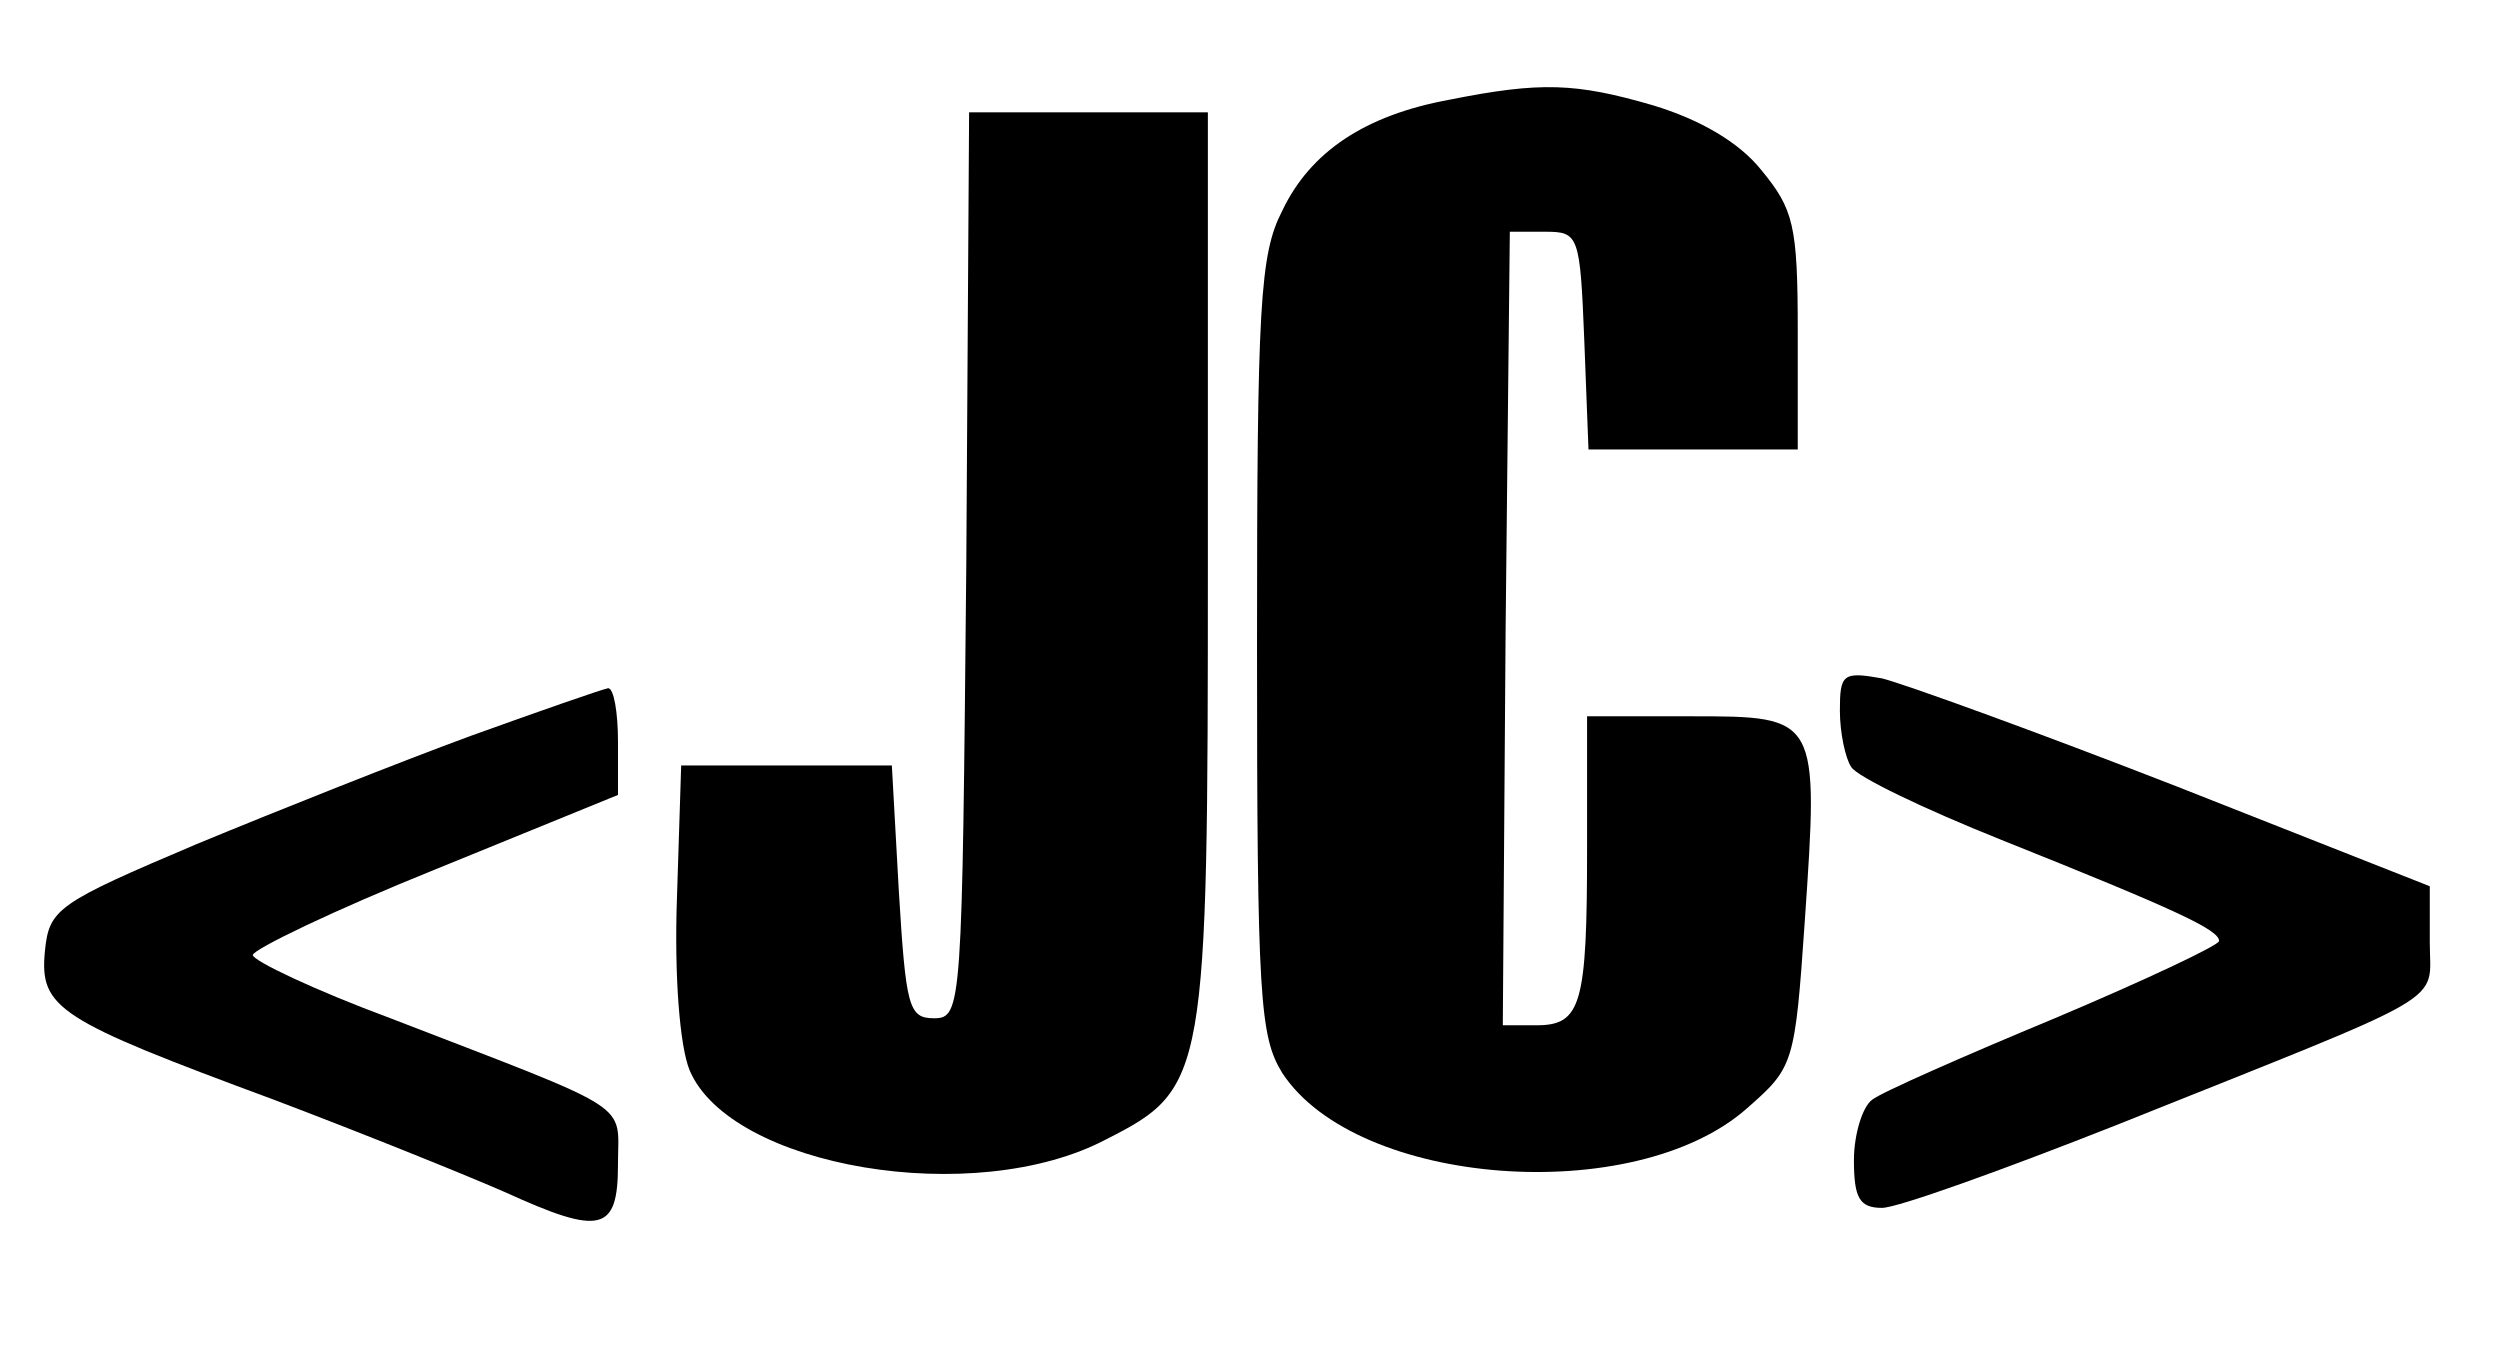
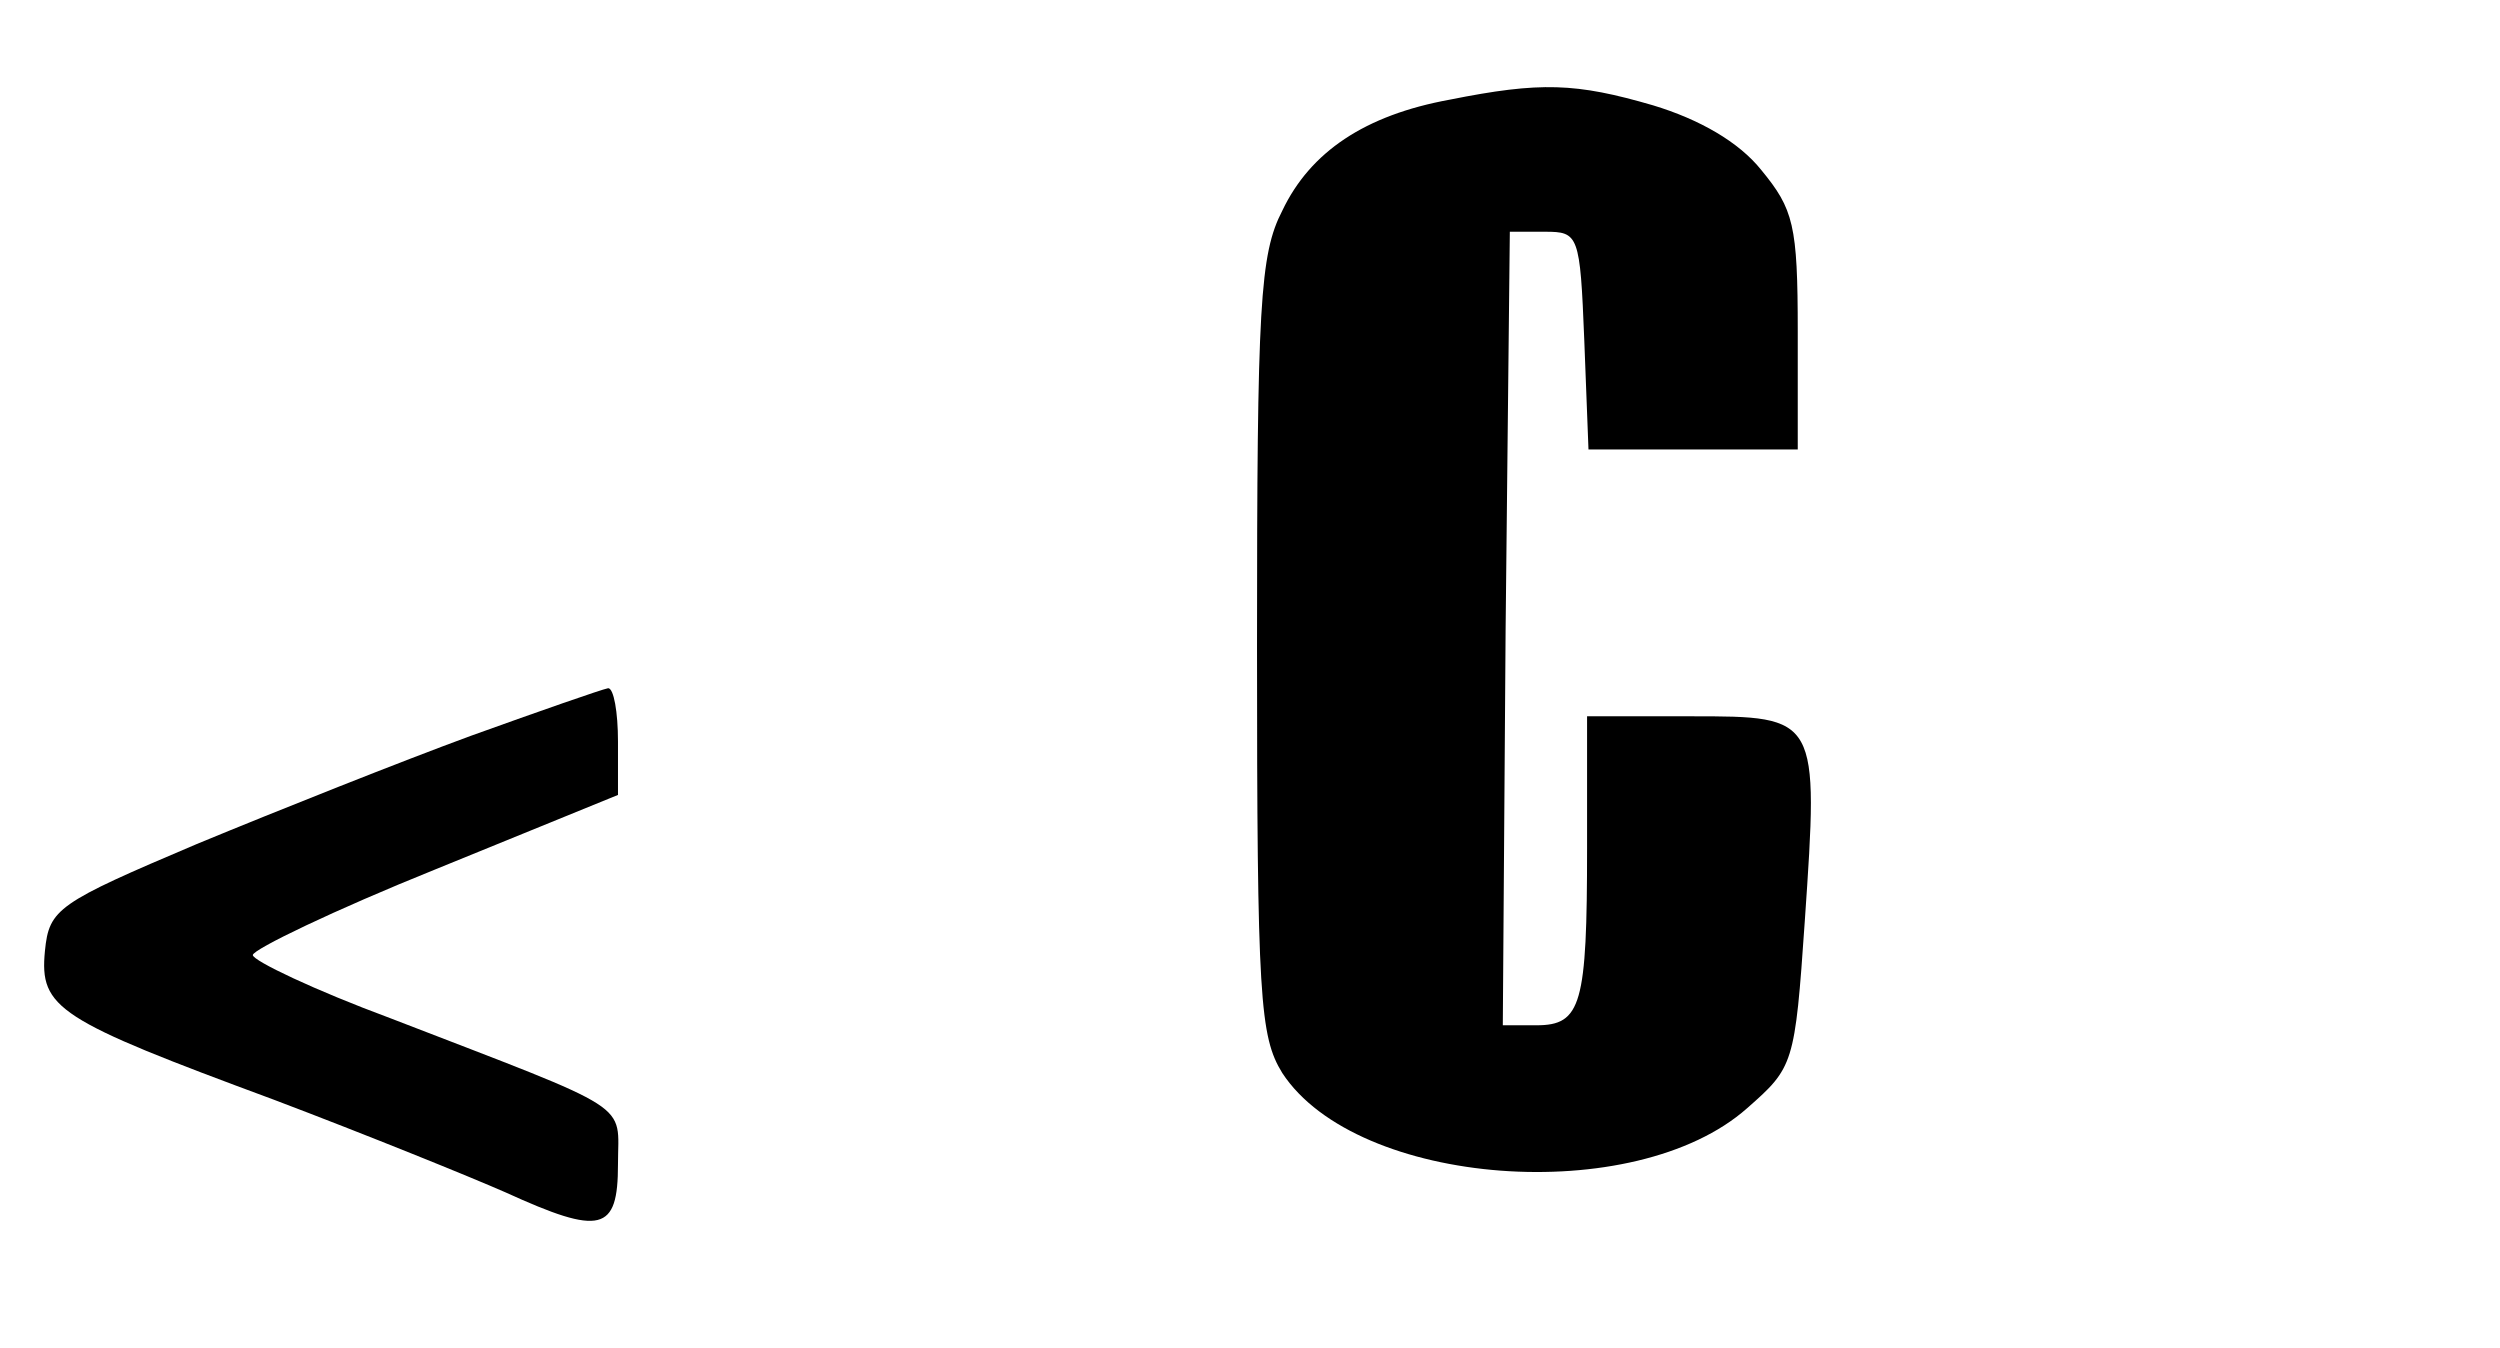
<svg xmlns="http://www.w3.org/2000/svg" version="1.0" width="178pt" height="96pt" viewBox="0 0 178 96" preserveAspectRatio="xMidYMid meet">
  <g transform="translate(0,96) scale(0.1,-0.1)" fill="#000000" stroke="none">
    <path d="M1032 889 c-60 -11 -99 -37 -119 -79 -16 -31 -18 -67 -18 -310 0 -251 2 -278 18 -304 53 -81 251 -96 331 -25 33 29 34 31 41 133 10 146 10 146 -81 146 l-74 0 0 -94 c0 -111 -4 -126 -36 -126 l-24 0 2 282 3 283 25 0 c24 0 25 -2 28 -77 l3 -78 74 0 75 0 0 84 c0 76 -3 87 -26 115 -16 20 -44 36 -77 46 -55 16 -80 17 -145 4z" />
-     <path d="M688 558 c-3 -315 -3 -323 -23 -323 -18 0 -20 8 -25 90 l-5 90 -75 0 -75 0 -3 -94 c-2 -56 2 -106 9 -123 29 -69 203 -99 297 -49 71 36 72 44 72 411 l0 320 -85 0 -85 0 -2 -322z" />
-     <path d="M1310 454 c0 -16 4 -34 8 -40 4 -7 52 -30 107 -52 125 -50 155 -64 155 -72 0 -3 -53 -28 -117 -55 -65 -27 -124 -53 -130 -58 -7 -5 -13 -25 -13 -43 0 -27 4 -34 20 -34 11 0 86 27 167 59 242 97 223 85 223 130 l0 40 -180 71 c-100 39 -194 73 -210 77 -28 5 -30 3 -30 -23z" />
    <path d="M335 436 c-49 -18 -137 -53 -195 -77 -99 -42 -105 -46 -108 -76 -4 -41 9 -49 163 -106 66 -25 140 -55 165 -66 68 -31 80 -28 80 20 0 45 14 36 -162 104 -54 20 -98 41 -98 45 0 4 58 32 130 61 l130 53 0 38 c0 21 -3 38 -7 38 -5 -1 -48 -16 -98 -34z" />
  </g>
</svg>